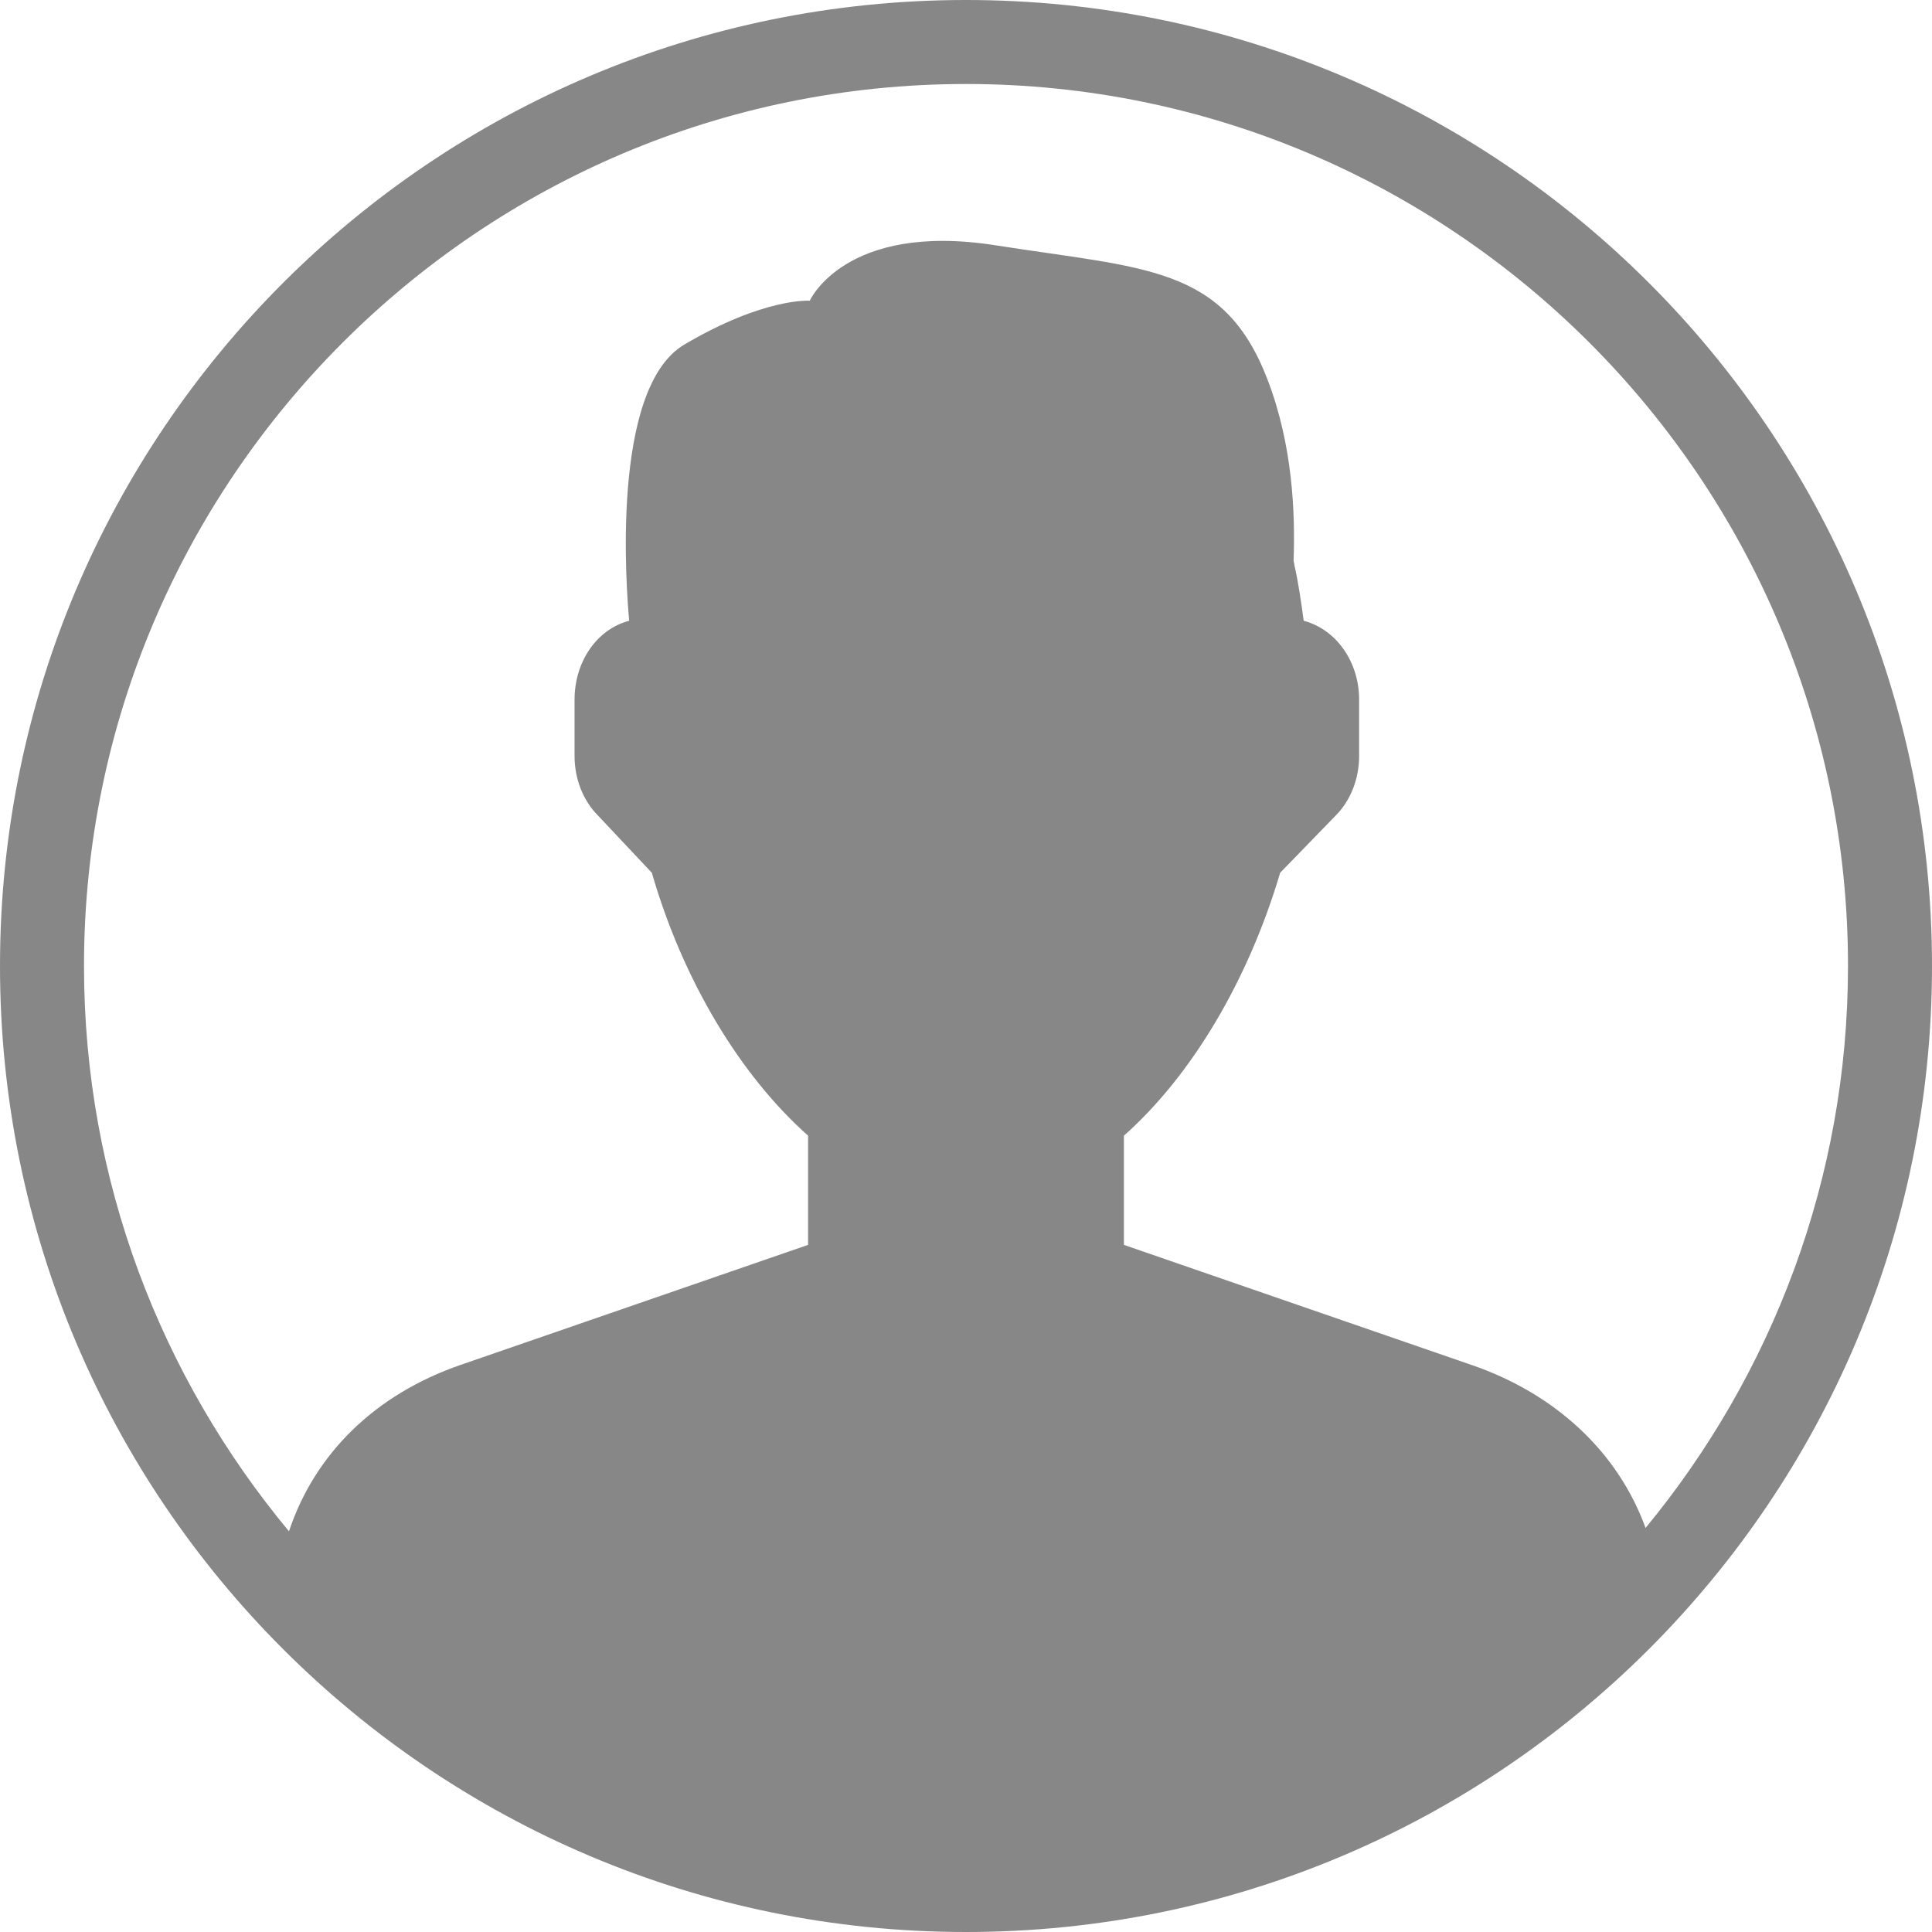
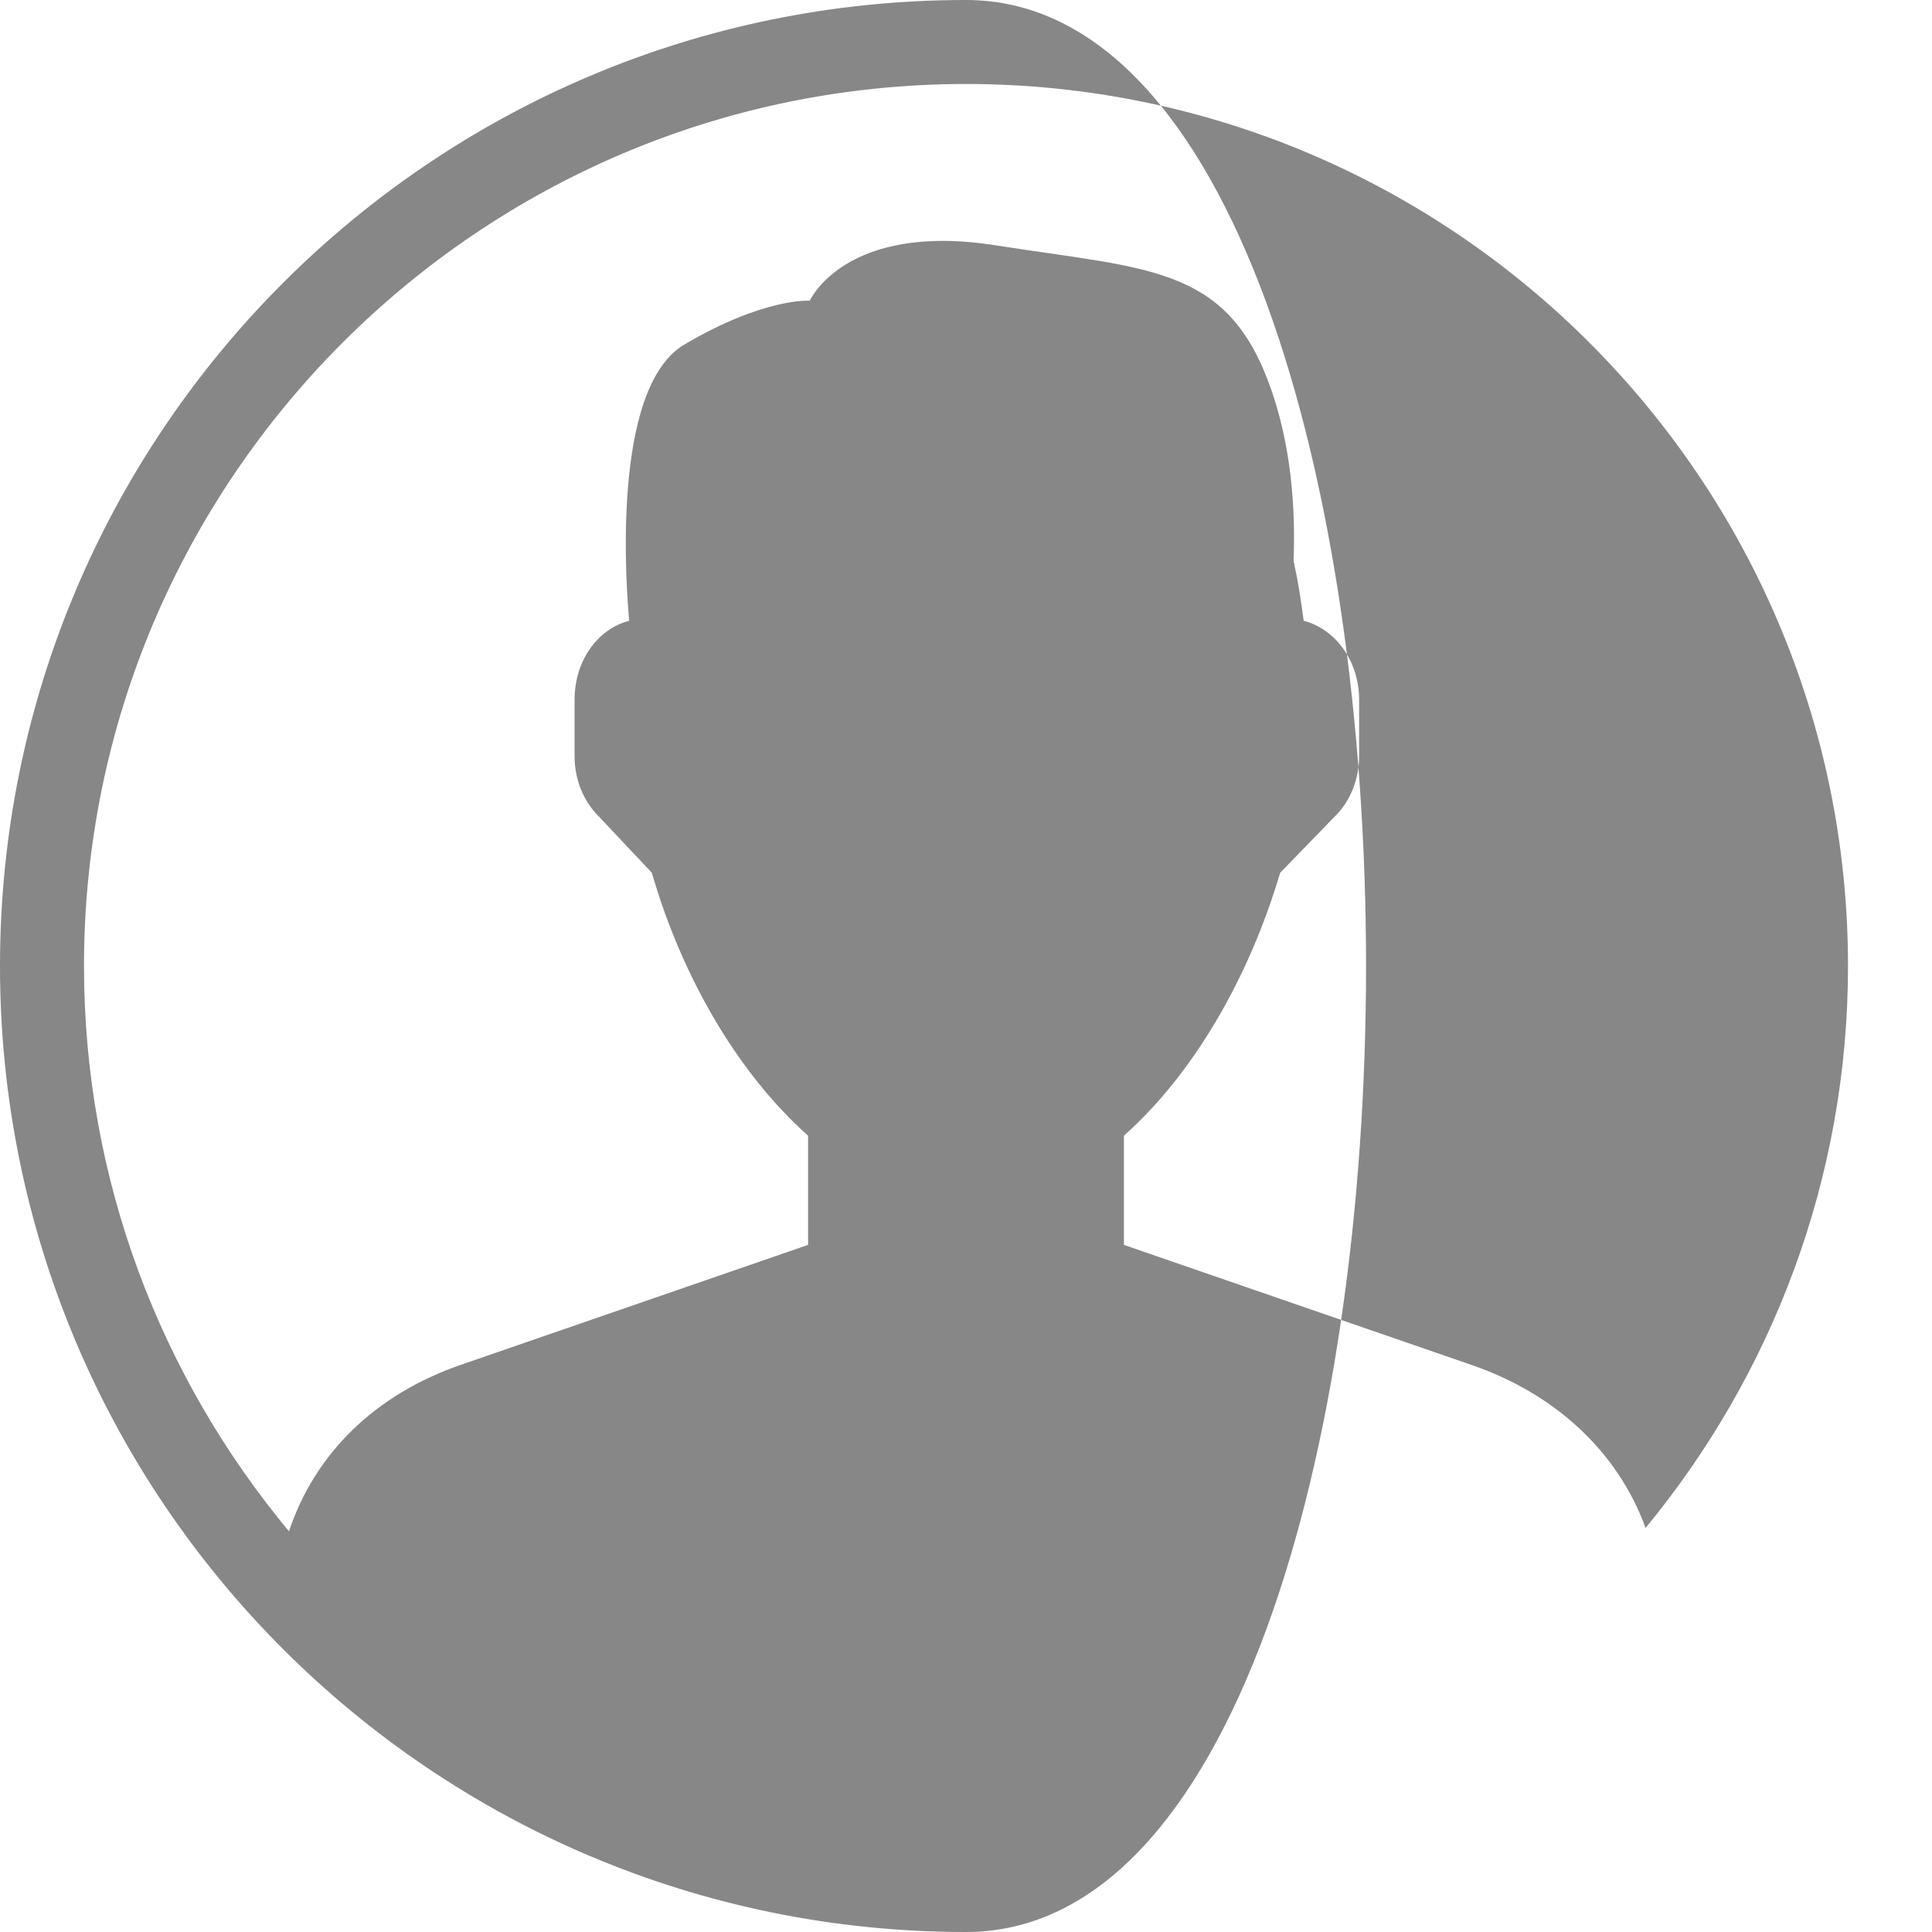
<svg xmlns="http://www.w3.org/2000/svg" version="1.1" id="Vrstva_1" x="0px" y="0px" viewBox="0 0 230 230" style="enable-background:new 0 0 230 230;" xml:space="preserve">
  <style type="text/css">
	.st0{fill:#878787;}
</style>
-   <path class="st0" d="M115,0C51.5,0,0,51.5,0,115s51.5,115,115,115s115-51.5,115-115S178.5,0,115,0z M195.9,181.9  c-3.3-9.1-10.8-16-20.7-19.4l-41.4-14.3v-13c8.1-7.2,14.8-18.5,18.6-31.3l6.6-6.8c1.8-1.8,2.8-4.4,2.8-7.1v-6.7  c0-4.6-2.8-8.4-6.6-9.4c-0.3-2.2-0.6-4.4-1.1-6.6c0-0.2-0.1-0.4-0.1-0.6c0.2-5.6-0.1-13.7-3.1-21.5c-5.2-13.6-14.6-13.2-32.4-16  c-17.9-2.8-22.1,6.6-22.1,6.6S91,35.4,81.5,41c-8.9,5.2-6.9,29.5-6.6,32.9c-3.8,1-6.5,4.8-6.5,9.4V90c0,2.7,1,5.3,2.8,7.1l6.4,6.8  c3.7,12.8,10.5,24.1,18.6,31.3v13l-41.4,14.3C44.7,166,37.5,173,34.4,182.3C19.2,164,10,140.6,10,115C10,57.1,57.1,10,115,10  s105,47.1,105,105C220,140.4,210.9,163.7,195.9,181.9z" />
+   <path class="st0" d="M115,0C51.5,0,0,51.5,0,115s51.5,115,115,115S178.5,0,115,0z M195.9,181.9  c-3.3-9.1-10.8-16-20.7-19.4l-41.4-14.3v-13c8.1-7.2,14.8-18.5,18.6-31.3l6.6-6.8c1.8-1.8,2.8-4.4,2.8-7.1v-6.7  c0-4.6-2.8-8.4-6.6-9.4c-0.3-2.2-0.6-4.4-1.1-6.6c0-0.2-0.1-0.4-0.1-0.6c0.2-5.6-0.1-13.7-3.1-21.5c-5.2-13.6-14.6-13.2-32.4-16  c-17.9-2.8-22.1,6.6-22.1,6.6S91,35.4,81.5,41c-8.9,5.2-6.9,29.5-6.6,32.9c-3.8,1-6.5,4.8-6.5,9.4V90c0,2.7,1,5.3,2.8,7.1l6.4,6.8  c3.7,12.8,10.5,24.1,18.6,31.3v13l-41.4,14.3C44.7,166,37.5,173,34.4,182.3C19.2,164,10,140.6,10,115C10,57.1,57.1,10,115,10  s105,47.1,105,105C220,140.4,210.9,163.7,195.9,181.9z" />
</svg>